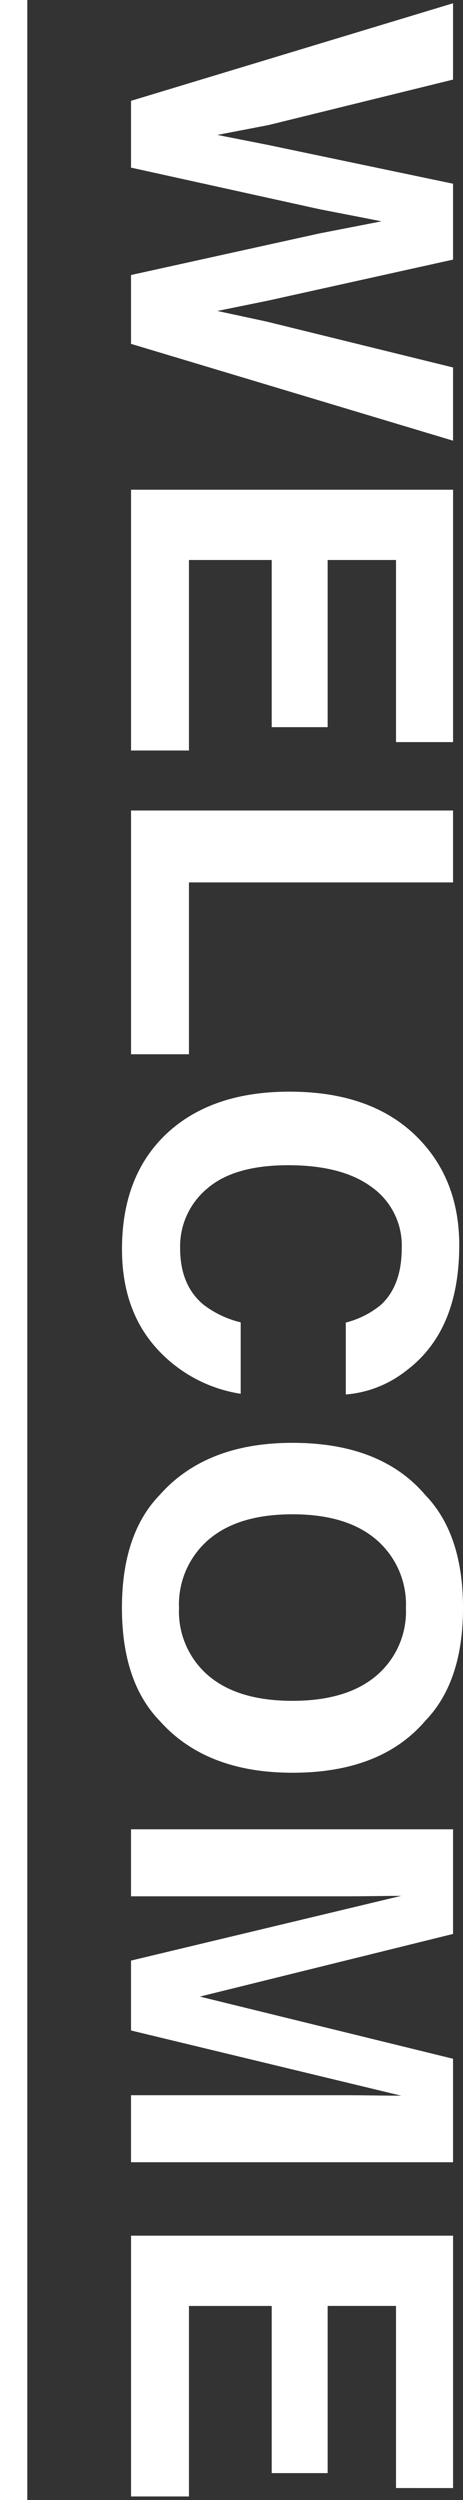
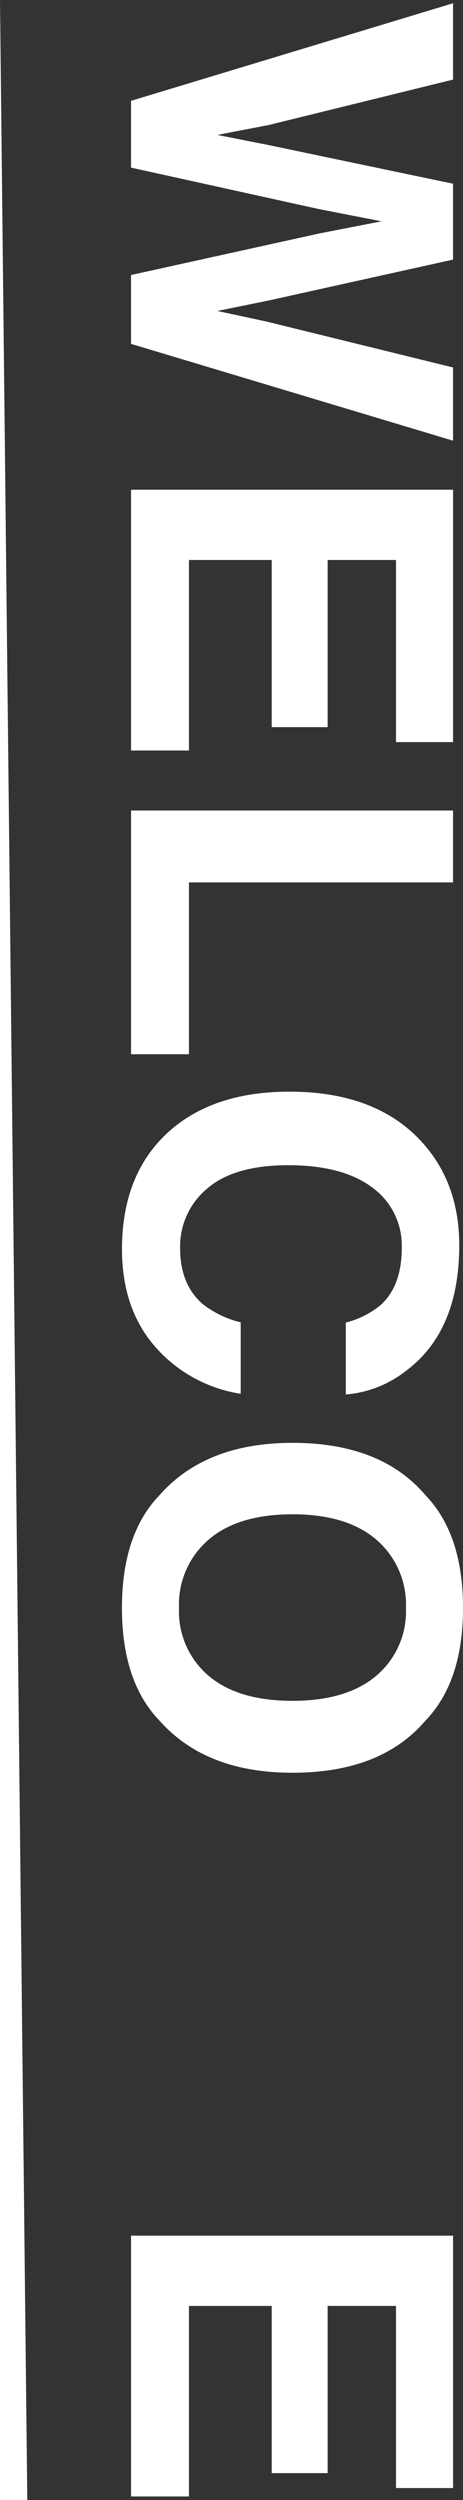
<svg xmlns="http://www.w3.org/2000/svg" height="366" viewBox="0 0 67.878 366" width="67.878">
  <rect x="0" y="0" width="67.878" height="366" fill="#333333" stroke="none" />
  <g fill="#fff">
    <g transform="translate(-6886 -7613)">
      <path d="m6952.417 7624.653-27.034 6.652-7.523 1.449 7.37 1.453 27.188 5.69v11.109l-27.03 5.986-7.527 1.533 7.234 1.556 27.323 6.716v10.719l-47.208-14.174v-10.08l27.607-6.084 9.127-1.778-9.127-1.777-27.607-6.084v-9.777l47.208-14.285z" />
      <path d="m6944.057 7721.826v-26.661h-10.023v24.473h-8.2v-24.473h-12.134v27.891h-8.488v-38.179h47.208v36.949z" transform="translate(0 -.183)" />
      <path d="m6952.417 7731.959v10.527h-38.717v25.157h-8.488v-35.684z" transform="translate(0 -.301)" />
      <path d="m6947.493 7780.23q5.832 6.087 5.833 15.488 0 12.578-7.819 18.4a16.4 16.4 0 0 1 -8.812 3.448v-10.527a13.119 13.119 0 0 0 5.127-2.578q3.077-2.812 3.077-8.337a10.482 10.482 0 0 0 -4.344-8.874q-4.342-3.248-12.291-3.248t-11.9 3.427a11.016 11.016 0 0 0 -3.958 8.71q0 5.417 3.4 8.259a14.523 14.523 0 0 0 5.48 2.607v10.459a20.878 20.878 0 0 1 -12.563-6.915q-4.838-5.562-4.838-14.252 0-10.753 6.537-16.907 6.57-6.154 18.01-6.155 12.368-.005 19.061 6.995z" transform="translate(0 -.416)" />
      <path d="m6909.39 7865.464q-5.512-5.708-5.512-16.509t5.512-16.509q6.762-7.656 19.487-7.656 12.982 0 19.487 7.656 5.512 5.708 5.514 16.509t-5.514 16.509q-6.506 7.622-19.487 7.622-12.724 0-19.487-7.622zm7.18-6.58q4.325 3.674 12.307 3.675 7.95 0 12.292-3.675a12.331 12.331 0 0 0 4.343-9.929 12.5 12.5 0 0 0 -4.328-9.98q-4.326-3.726-12.308-3.726t-12.307 3.726a12.5 12.5 0 0 0 -4.326 9.98 12.351 12.351 0 0 0 4.327 9.929z" transform="translate(0 -.558)" />
      <g transform="translate(0 -.838)">
-         <path d="m6952.417 7915.239v15.149h-47.208v-9.81h31.931q1.378 0 3.86.034t3.826.034l-39.617-9.547v-10.232l39.617-9.478q-1.343 0-3.826.034t-3.86.034h-31.931v-9.81h47.208v15.319l-37.119 9.171z" />
        <path d="m6944.057 7978.084v-26.66h-10.023v24.476h-8.2v-24.473h-12.134v27.891h-8.488v-38.179h47.208v36.948z" />
      </g>
    </g>
-     <path d="m2 366h-4v-366h4z" transform="translate(2)" />
+     <path d="m2 366h-4v-366z" transform="translate(2)" />
  </g>
</svg>